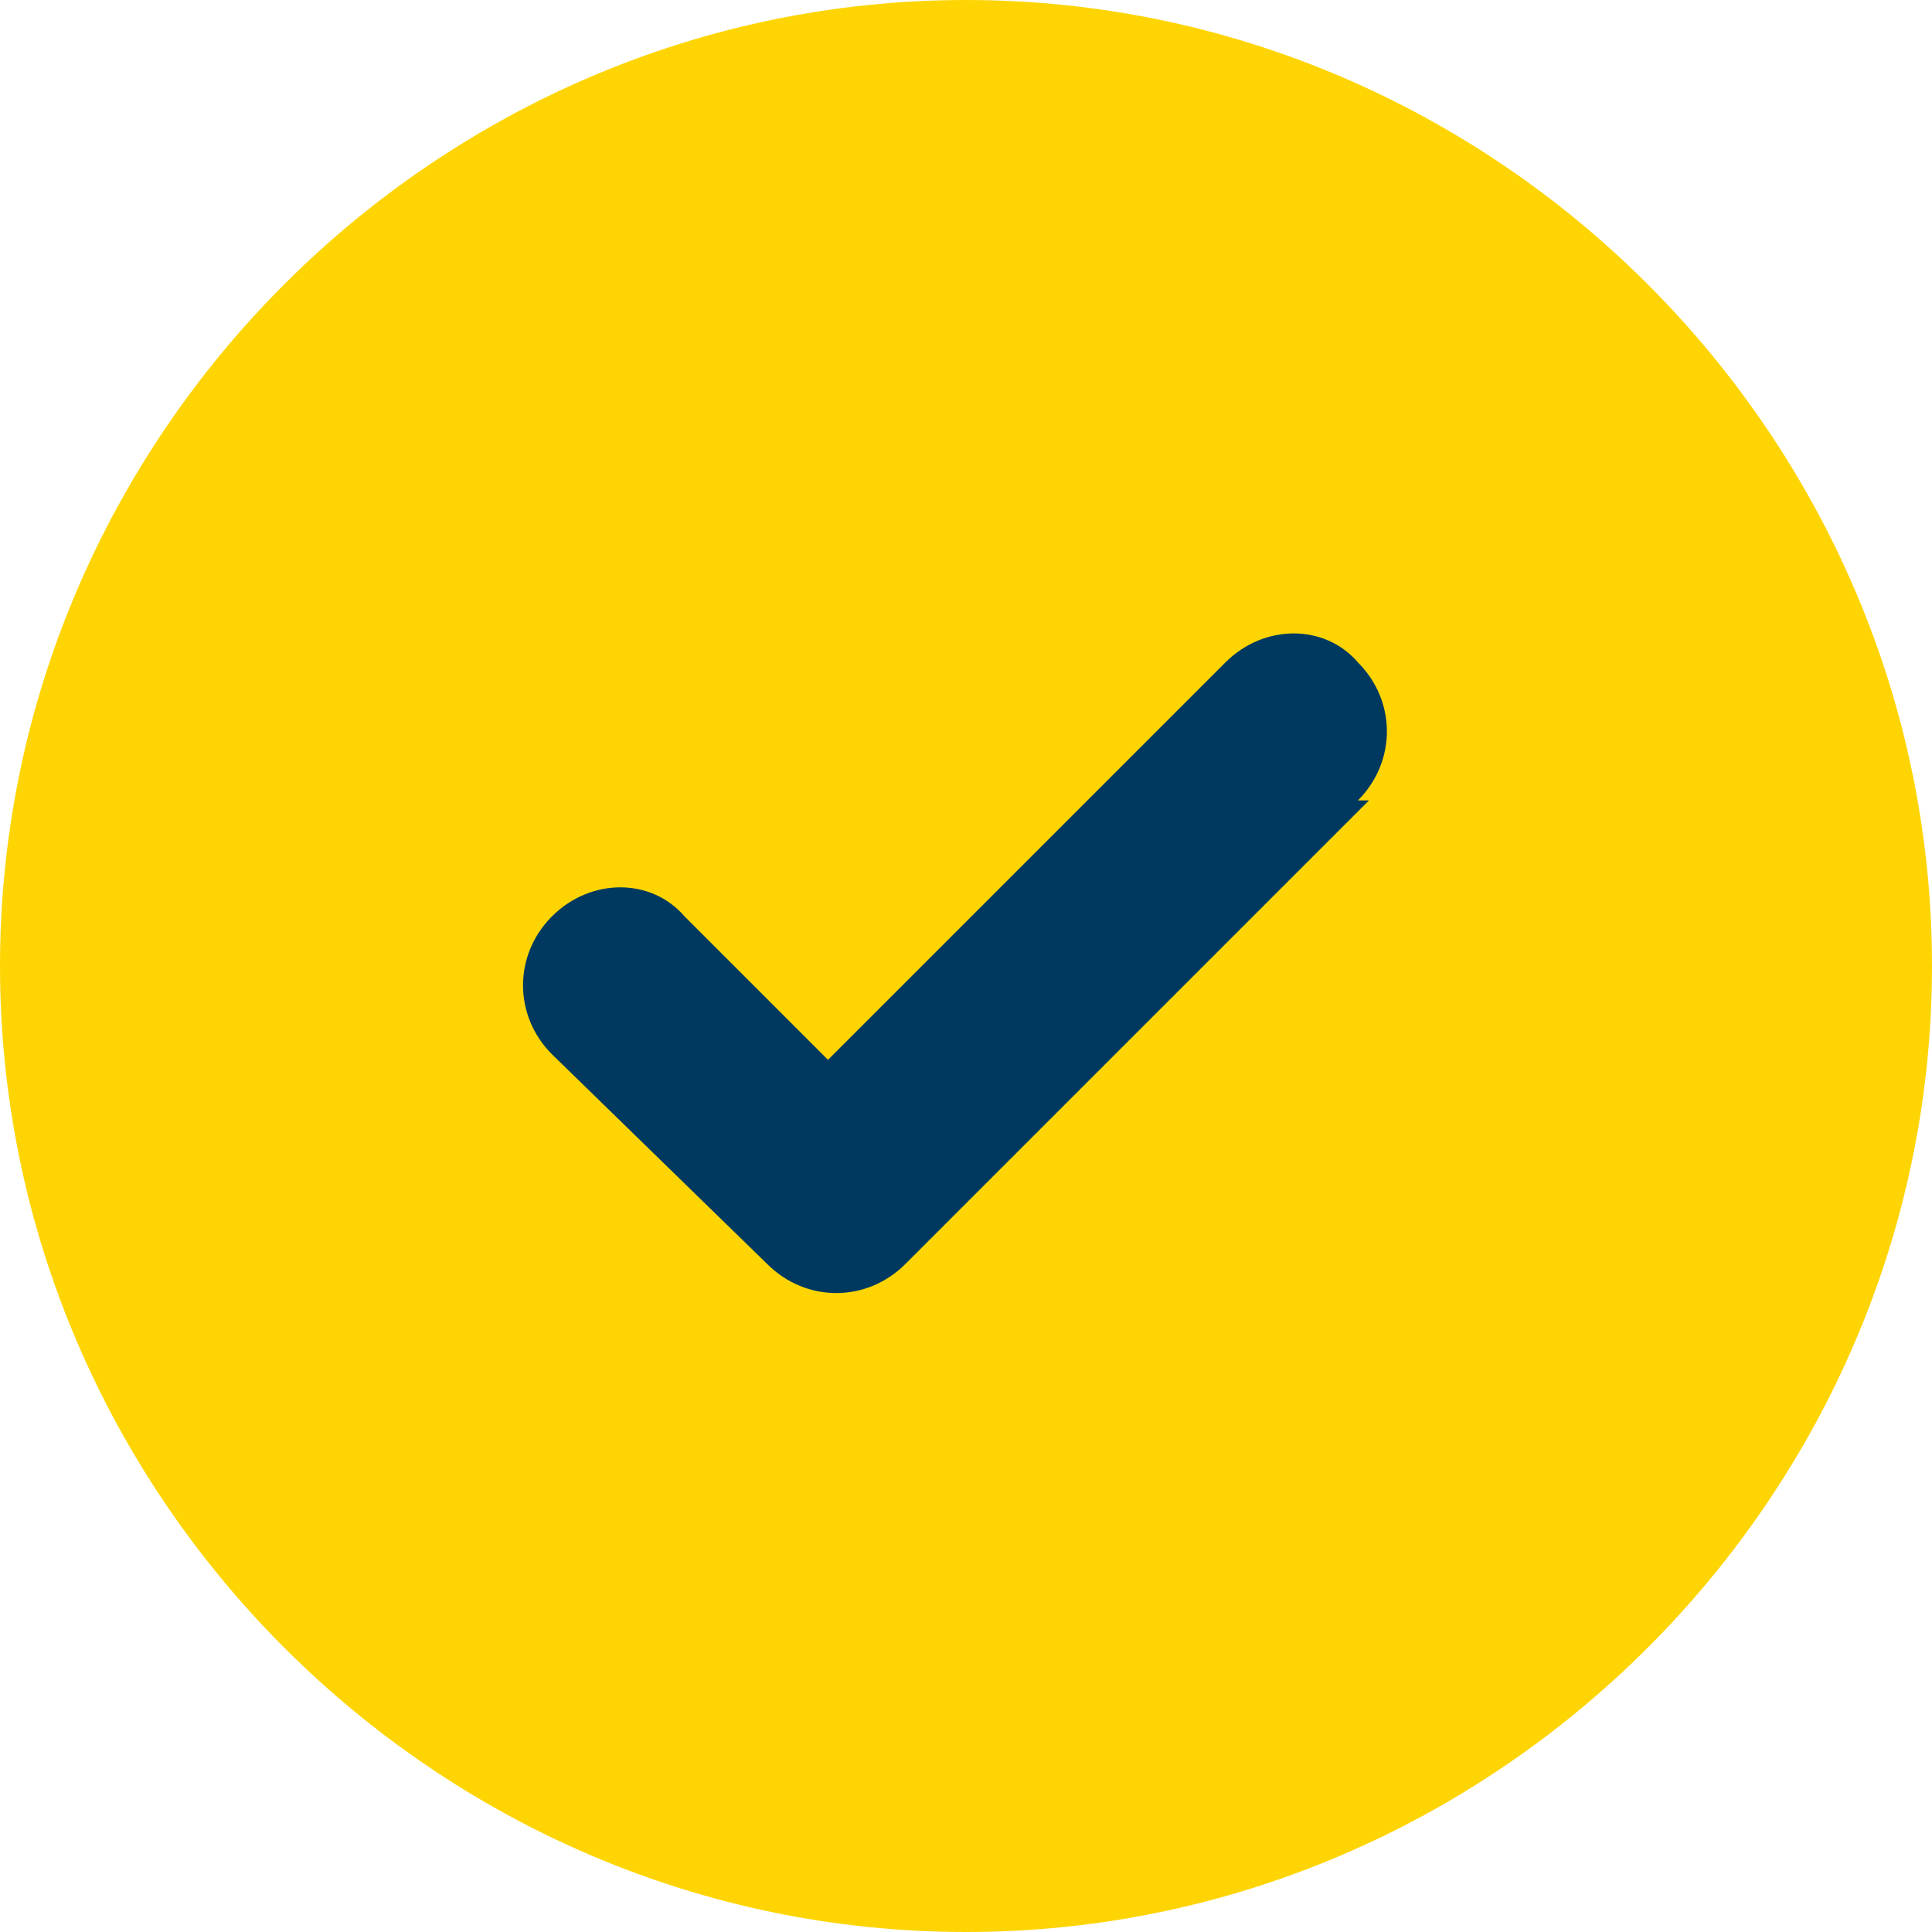
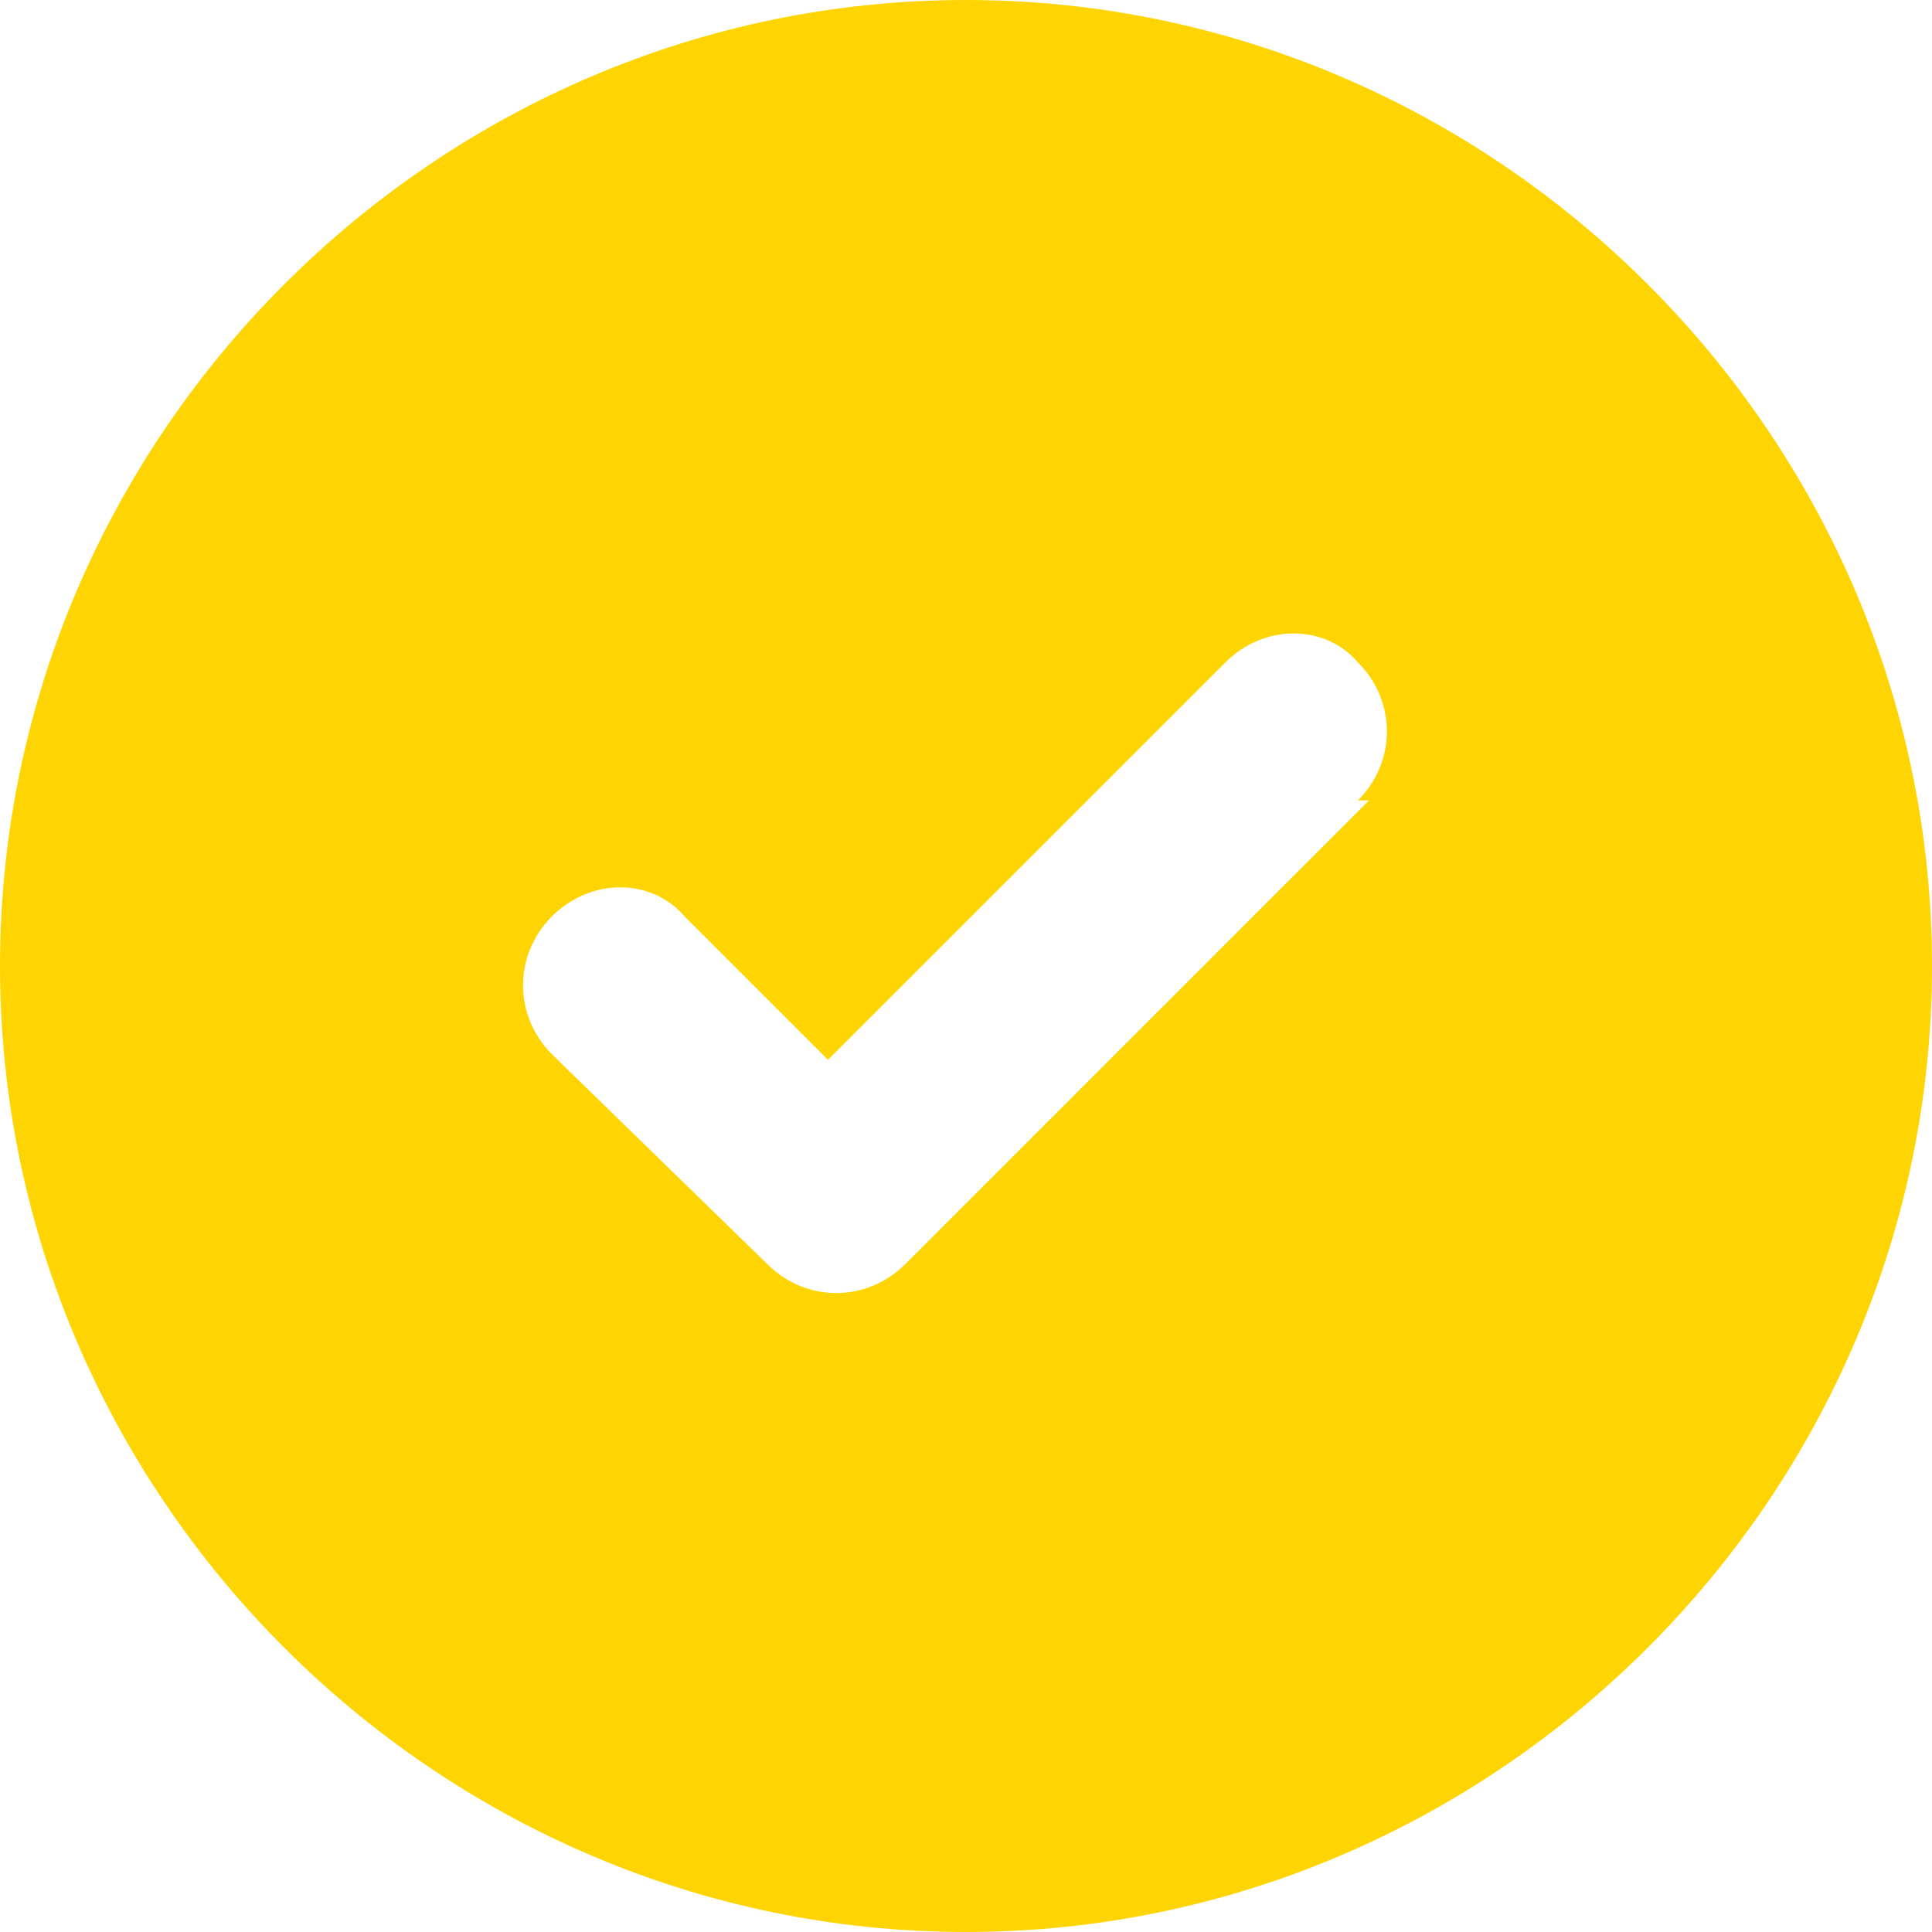
<svg xmlns="http://www.w3.org/2000/svg" viewBox="0 0 35 35">
  <defs>
    <style>.d{fill:#003960;}.e{fill:#fed503;}</style>
  </defs>
  <g id="a" />
  <g id="b">
    <g id="c">
      <g>
-         <circle class="d" cx="17.5" cy="17.5" r="10.5" />
        <path class="e" d="M17.5,0C7.9,0,0,7.9,0,17.5s7.9,17.5,17.5,17.5,17.5-7.9,17.5-17.5S27.1,0,17.5,0Zm7.3,14.5l-8.4,8.4c-.7,.7-1.8,.7-2.5,0l-3.9-3.8c-.7-.7-.7-1.8,0-2.5,.7-.7,1.8-.7,2.4,0l2.6,2.6,7.2-7.2c.7-.7,1.8-.7,2.4,0,.7,.7,.7,1.8,0,2.5Z" />
      </g>
    </g>
  </g>
</svg>